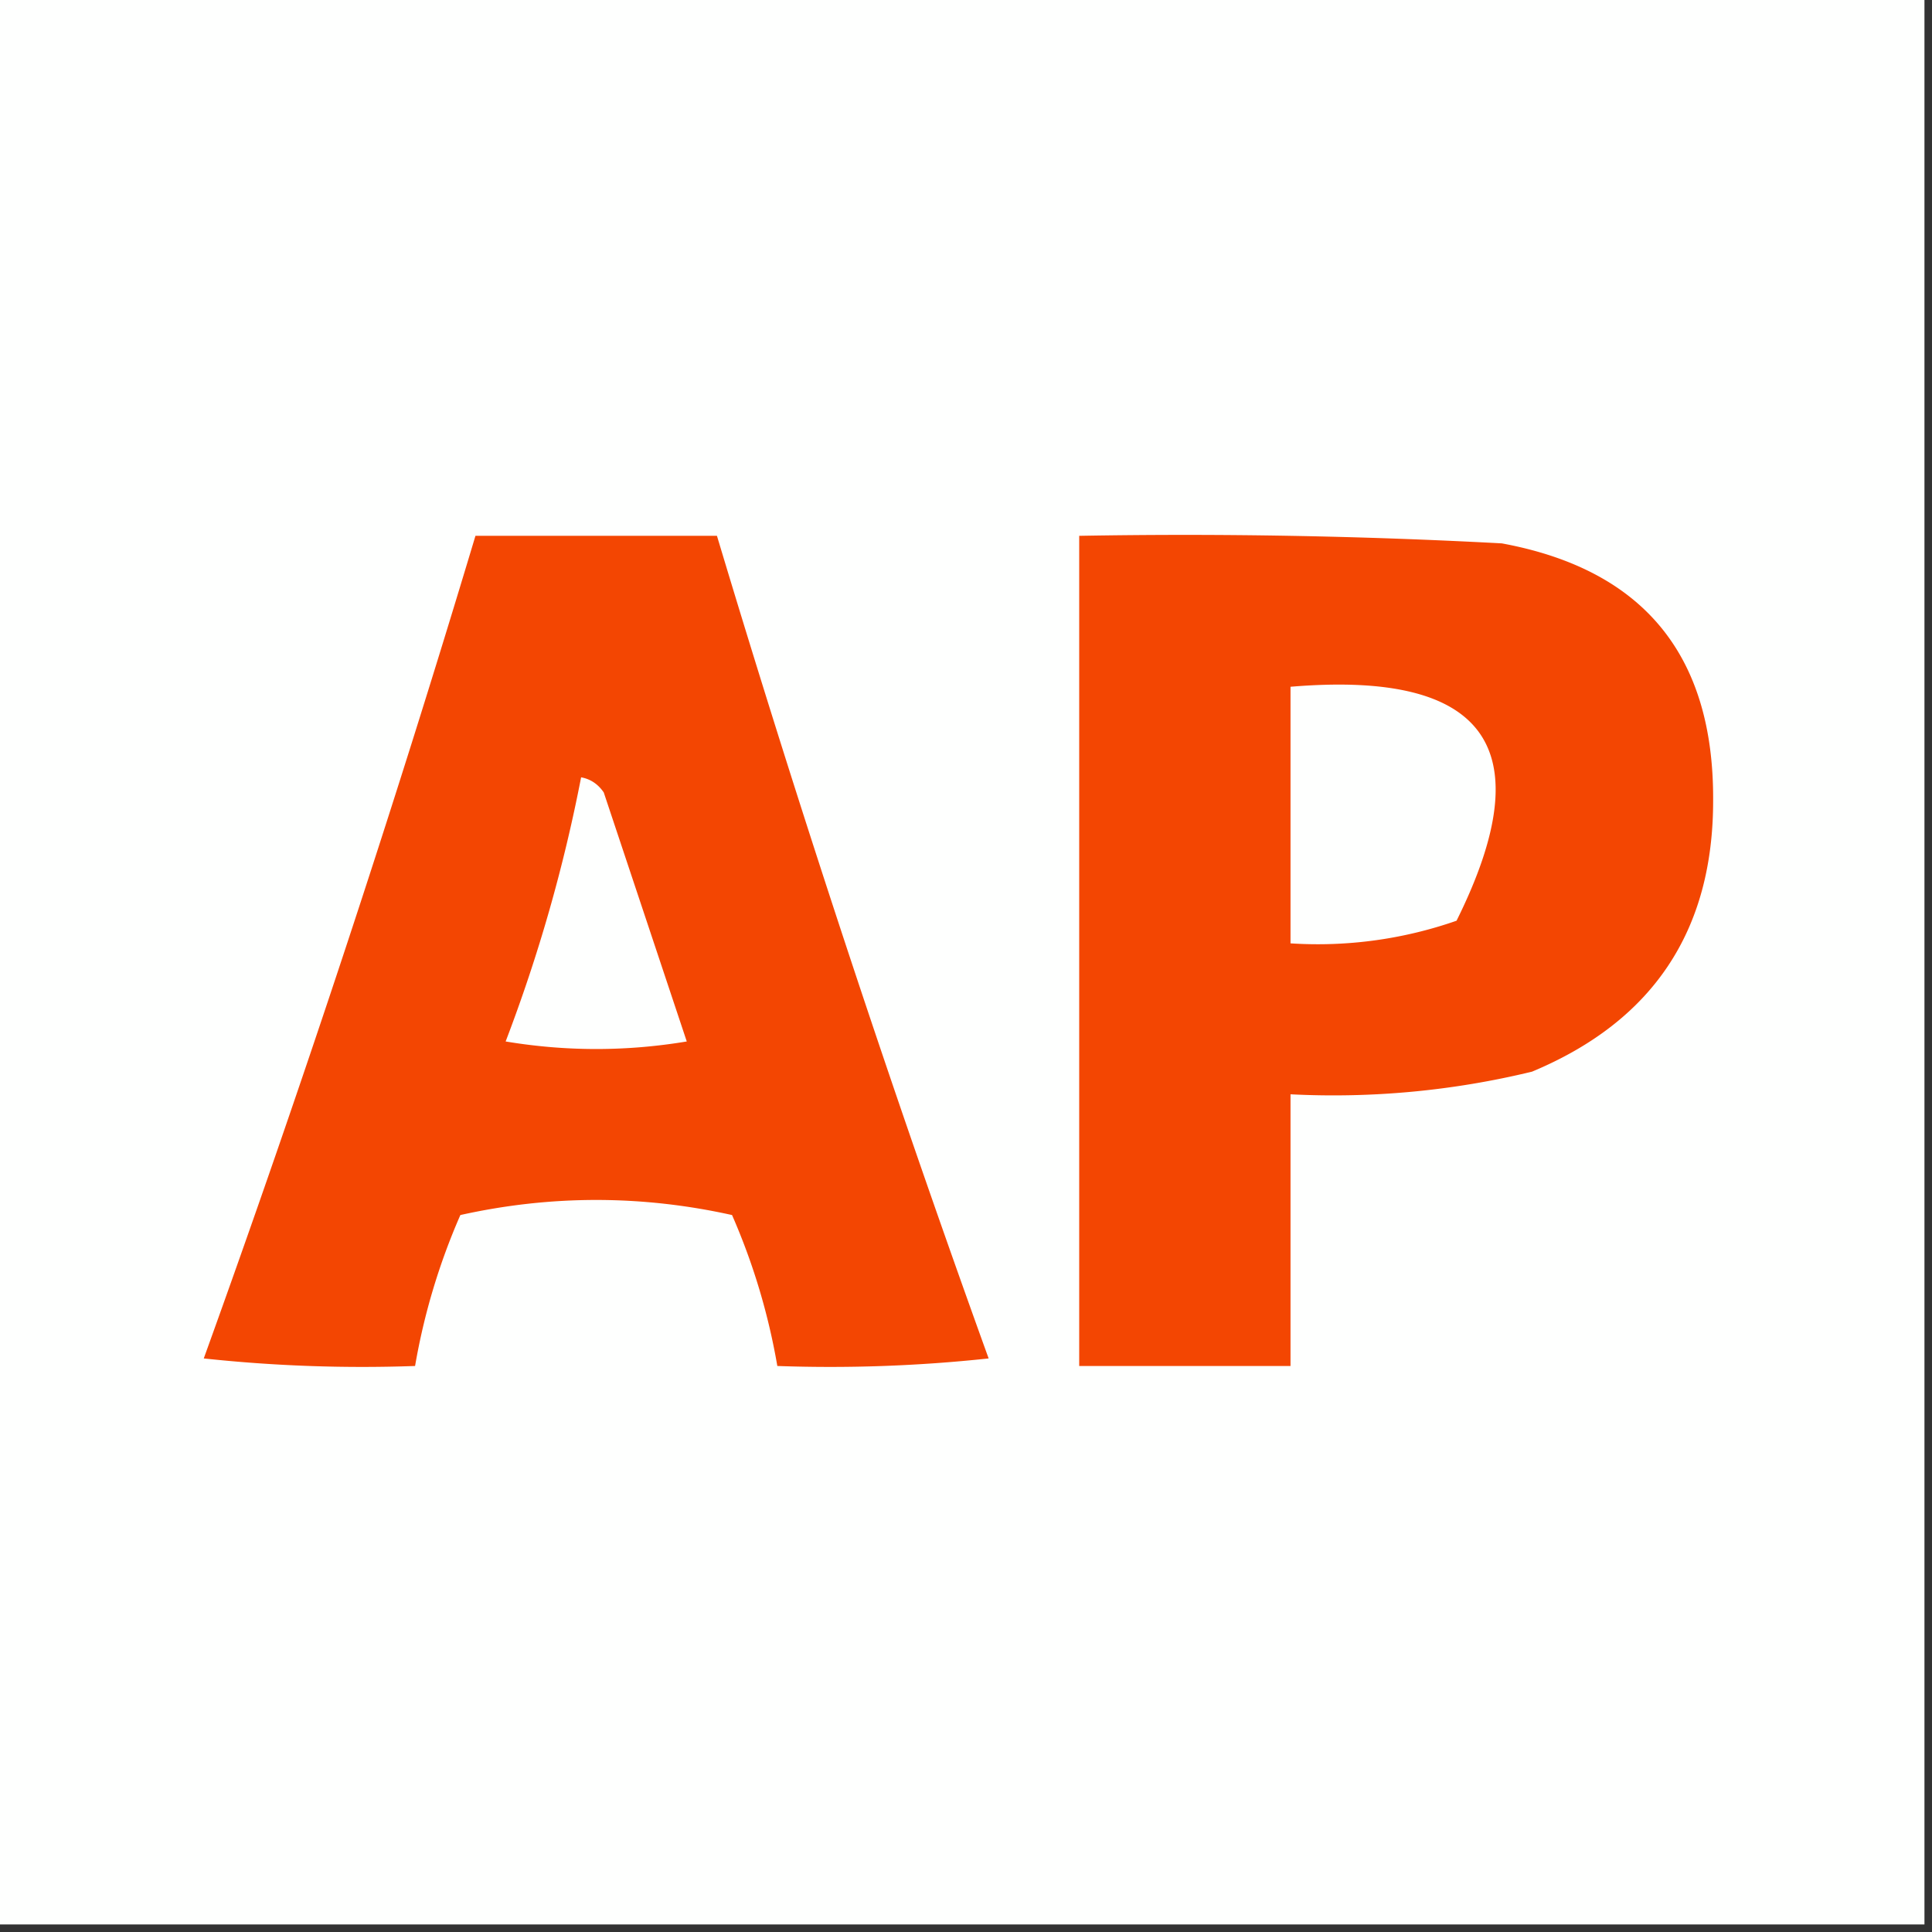
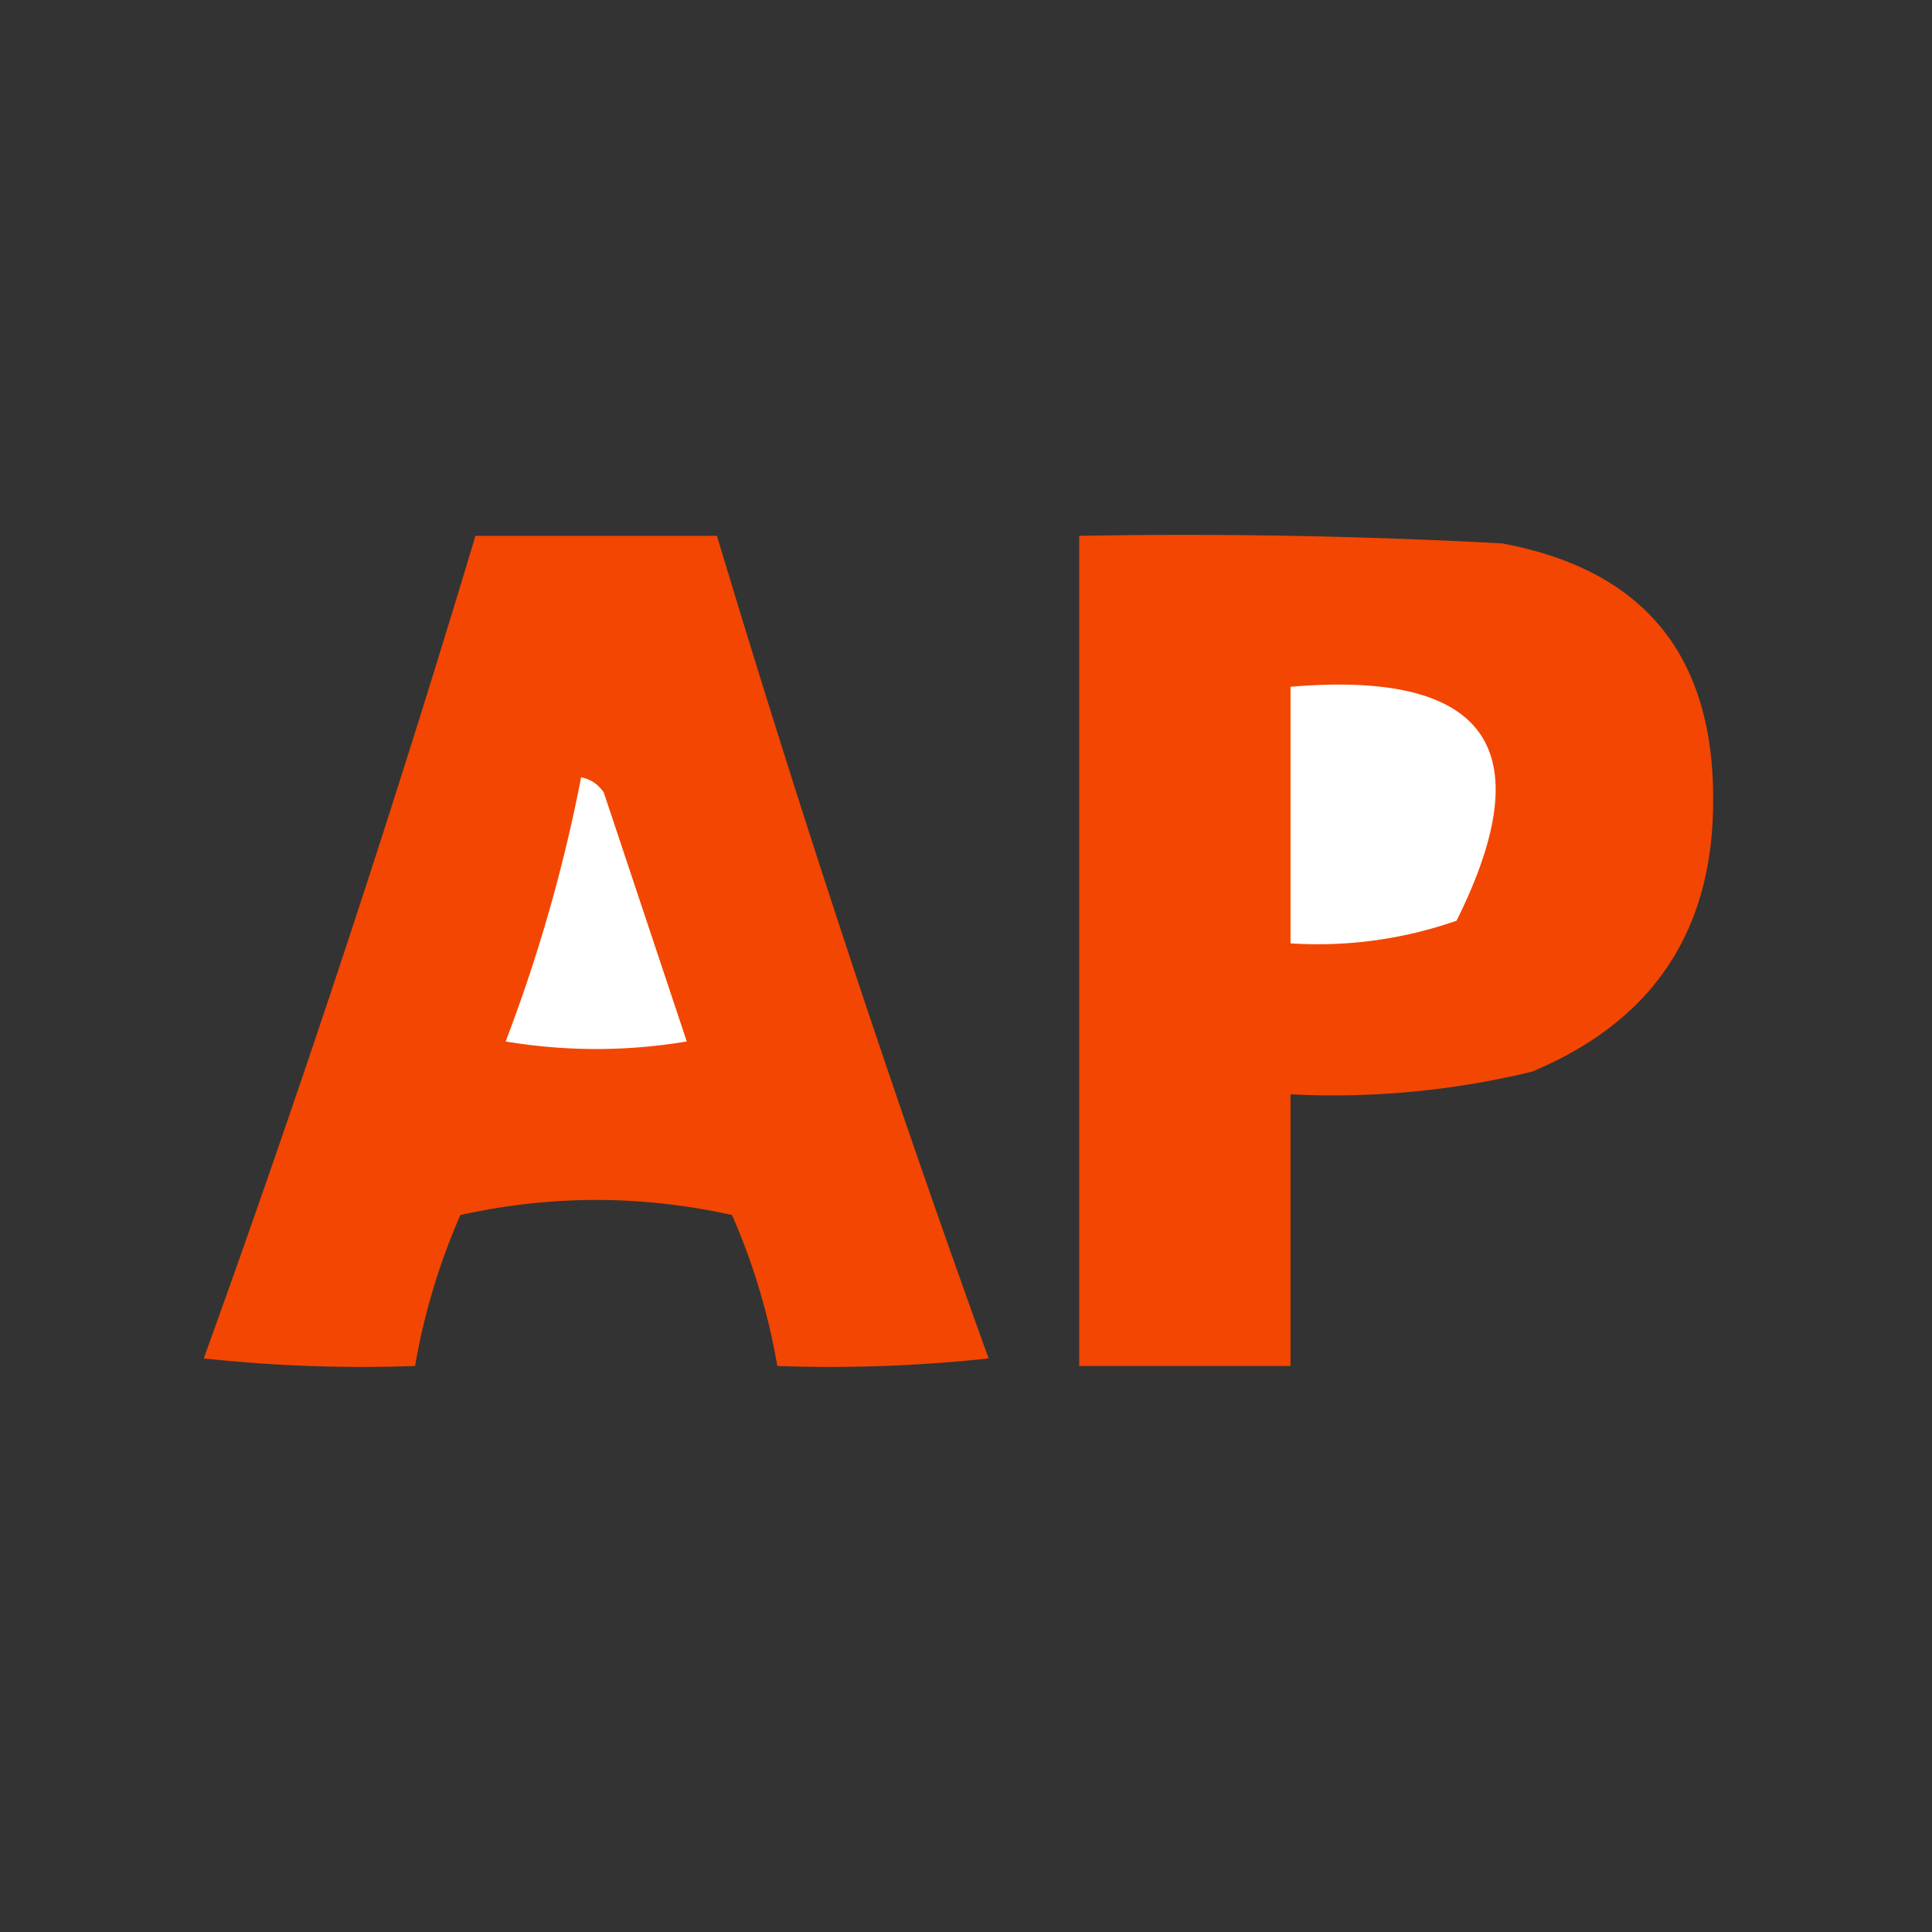
<svg xmlns="http://www.w3.org/2000/svg" width="128" height="128" style="shape-rendering:geometricPrecision;text-rendering:geometricPrecision;image-rendering:optimizeQuality;fill-rule:evenodd;clip-rule:evenodd">
  <rect width="100%" height="100%" fill="#333333" stroke="none" />
-   <path style="opacity:1" fill="#fefffe" d="M-.5-.5h128v128H-.5V-.5z" />
  <path style="opacity:1" fill="#f34602" d="M31.5 35.5h16C53 53.832 59 71.999 65.5 90c-4.655.5-9.322.666-14 .5a43.13 43.13 0 0 0-3-10c-6-1.333-12-1.333-18 0a43.13 43.13 0 0 0-3 10c-4.678.166-9.345 0-14-.5C20 71.999 26 53.832 31.5 35.5zM71.5 35.5c9.34-.166 18.673 0 28 .5 9.374 1.732 14.041 7.398 14 17 .016 8.655-3.984 14.655-12 18a55.81 55.81 0 0 1-16 1.5v18h-14v-55z" />
  <path style="opacity:1" fill="#fefffe" d="M85.5 45.5c13.016-1.096 16.683 4.07 11 15.5a27.876 27.876 0 0 1-11 1.5v-17zM38.5 51.5c.617.11 1.117.444 1.5 1L45.5 69c-4 .667-8 .667-12 0a104.921 104.921 0 0 0 5-17.5z" />
</svg>